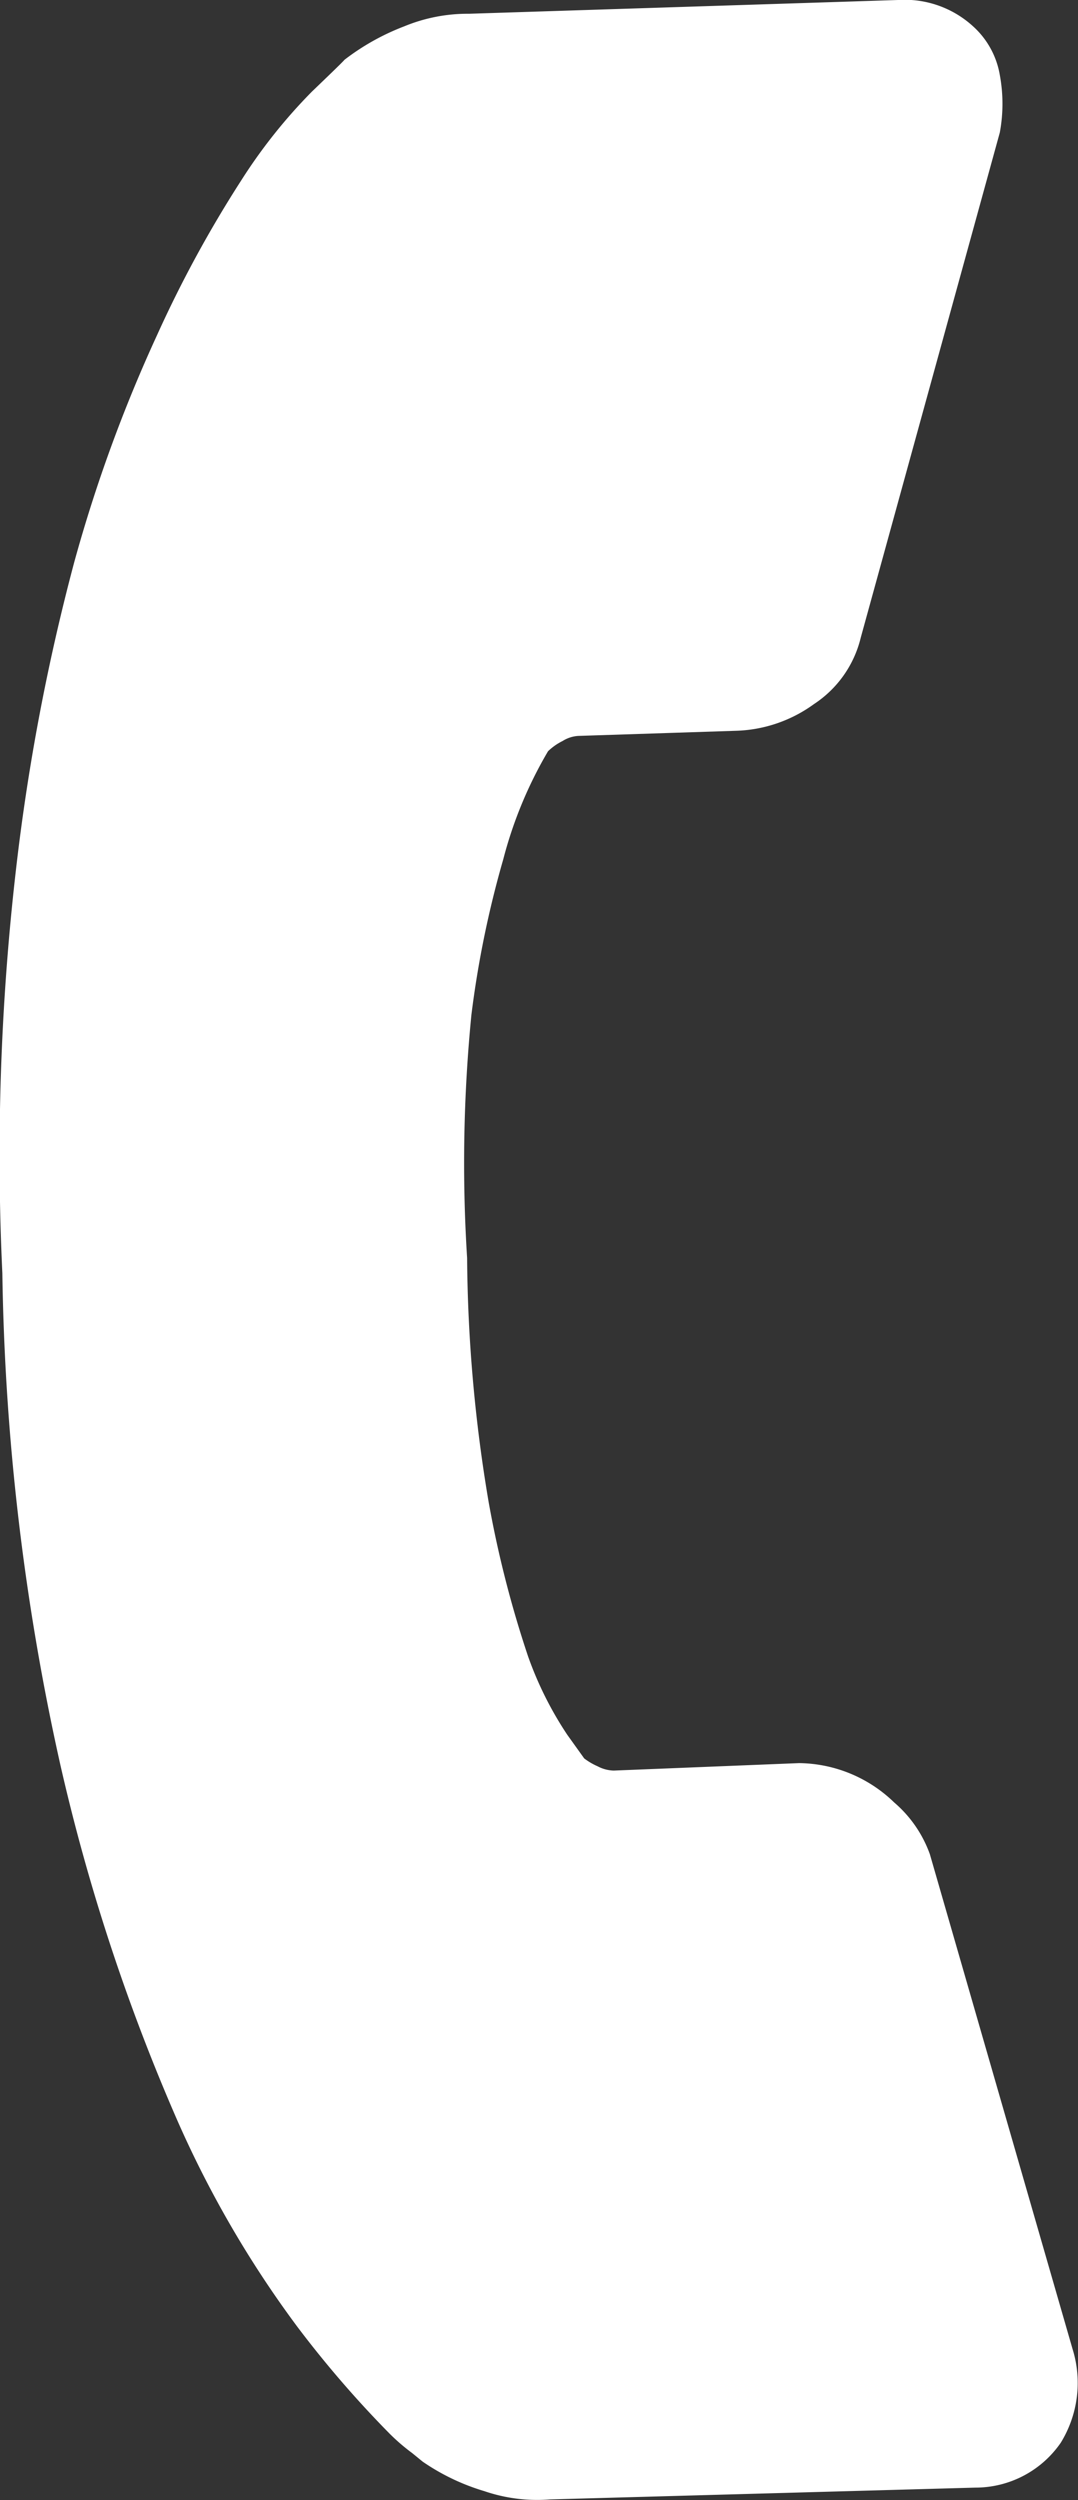
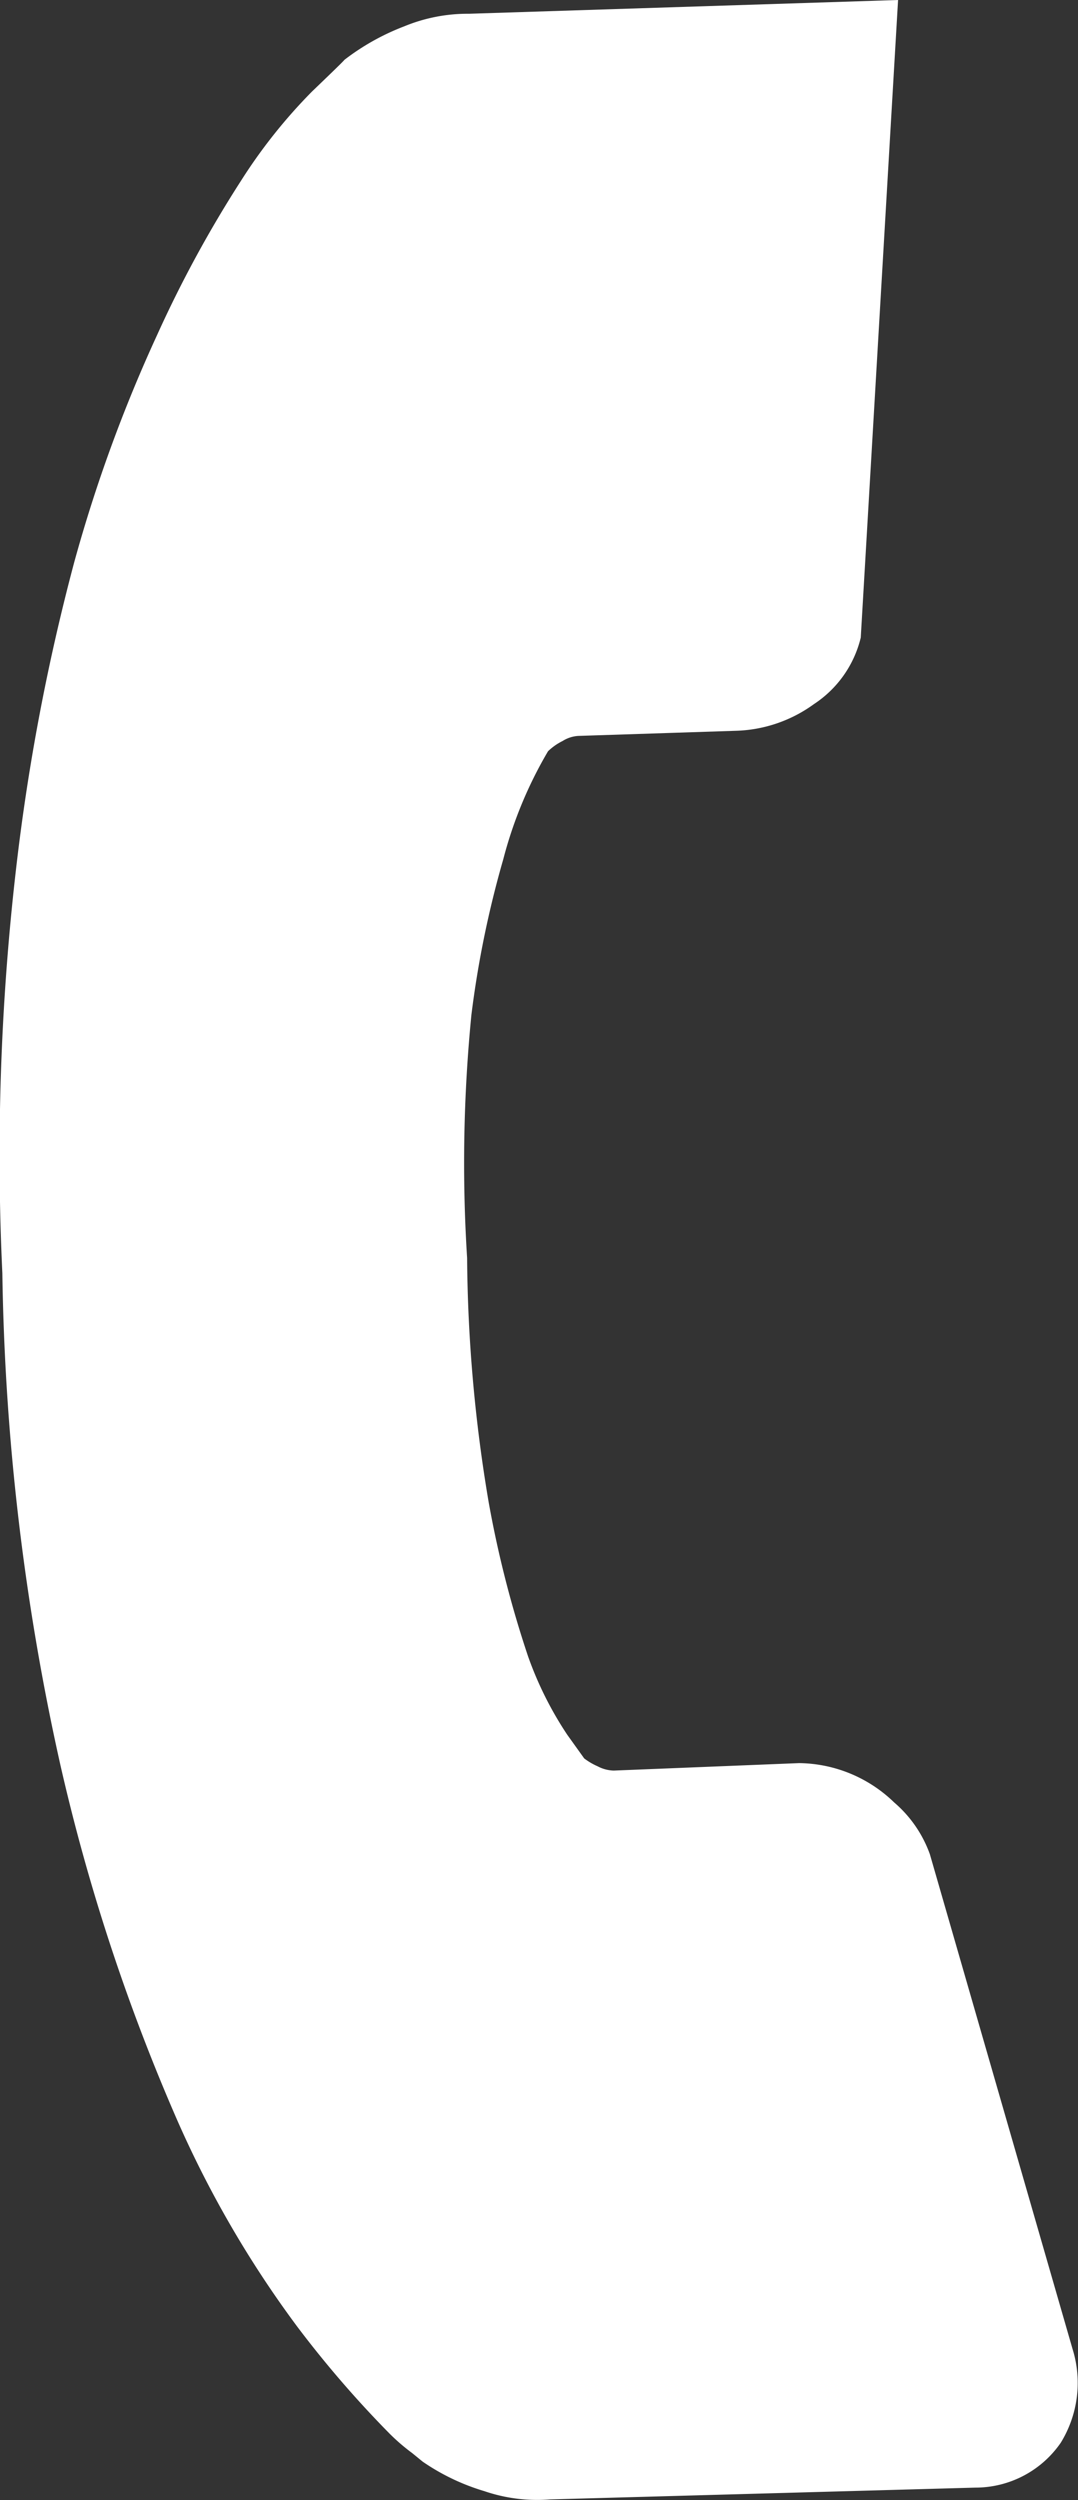
<svg xmlns="http://www.w3.org/2000/svg" viewBox="0 0 27.44 63.6">
  <rect x="0" y="0" width="27.44" height="63.6" fill="#333333" stroke="none" />
  <defs>
    <style>.cls-1{fill:#fff;}</style>
  </defs>
  <g id="Warstwa_2" data-name="Warstwa 2">
    <g id="Layer_1" data-name="Layer 1">
-       <path class="cls-1" d="M27,62.14a2.64,2.64,0,0,1-2.18,1.14L14,63.58a4.15,4.15,0,0,1-1.67-.21,5.57,5.57,0,0,1-1.57-.75l-.27-.22a5.07,5.07,0,0,1-.57-.49,27.27,27.27,0,0,1-2.35-2.72A27,27,0,0,1,4.41,53.7a50.67,50.67,0,0,1-2.87-8.79A61.26,61.26,0,0,1,.06,32.39,63.52,63.52,0,0,1,.4,22.18,54.41,54.41,0,0,1,1.89,14.3,37.71,37.71,0,0,1,4,8.52,30.38,30.38,0,0,1,6.14,4.59a13.55,13.55,0,0,1,1.8-2.26c.5-.48.78-.75.83-.81A6,6,0,0,1,10.29.67,4.23,4.23,0,0,1,11.94.35L22.86,0a2.58,2.58,0,0,1,1.92.68,2.15,2.15,0,0,1,.67,1.23,4,4,0,0,1,0,1.46L21.91,16.22a2.81,2.81,0,0,1-1.19,1.69,3.55,3.55,0,0,1-2,.68l-4,.13a.84.84,0,0,0-.4.13,1.47,1.47,0,0,0-.37.26,10.69,10.69,0,0,0-1.14,2.75A25.72,25.72,0,0,0,12,25.81,38.33,38.33,0,0,0,11.89,32a38.61,38.61,0,0,0,.55,6.22,27.66,27.66,0,0,0,1,3.91,9,9,0,0,0,1,2l.43.6a1.66,1.66,0,0,0,.34.2.93.93,0,0,0,.41.11l4.72-.19a3.53,3.53,0,0,1,2.42,1,3.12,3.12,0,0,1,.91,1.32l0,0L27.3,59.75A2.9,2.9,0,0,1,27,62.14Z" />
+       <path class="cls-1" d="M27,62.14a2.64,2.64,0,0,1-2.18,1.14L14,63.58a4.15,4.15,0,0,1-1.67-.21,5.57,5.57,0,0,1-1.57-.75l-.27-.22a5.07,5.07,0,0,1-.57-.49,27.27,27.27,0,0,1-2.35-2.72A27,27,0,0,1,4.41,53.7a50.67,50.67,0,0,1-2.87-8.79A61.26,61.26,0,0,1,.06,32.39,63.52,63.52,0,0,1,.4,22.18,54.41,54.41,0,0,1,1.89,14.3,37.71,37.71,0,0,1,4,8.52,30.38,30.38,0,0,1,6.14,4.59a13.55,13.55,0,0,1,1.8-2.26c.5-.48.78-.75.83-.81A6,6,0,0,1,10.29.67,4.23,4.23,0,0,1,11.94.35L22.86,0L21.91,16.22a2.81,2.81,0,0,1-1.19,1.69,3.55,3.55,0,0,1-2,.68l-4,.13a.84.84,0,0,0-.4.13,1.47,1.47,0,0,0-.37.26,10.69,10.69,0,0,0-1.14,2.75A25.72,25.72,0,0,0,12,25.81,38.33,38.33,0,0,0,11.89,32a38.61,38.61,0,0,0,.55,6.22,27.66,27.66,0,0,0,1,3.91,9,9,0,0,0,1,2l.43.6a1.66,1.66,0,0,0,.34.2.93.93,0,0,0,.41.11l4.72-.19a3.53,3.53,0,0,1,2.42,1,3.12,3.12,0,0,1,.91,1.32l0,0L27.3,59.75A2.9,2.9,0,0,1,27,62.14Z" />
    </g>
  </g>
</svg>